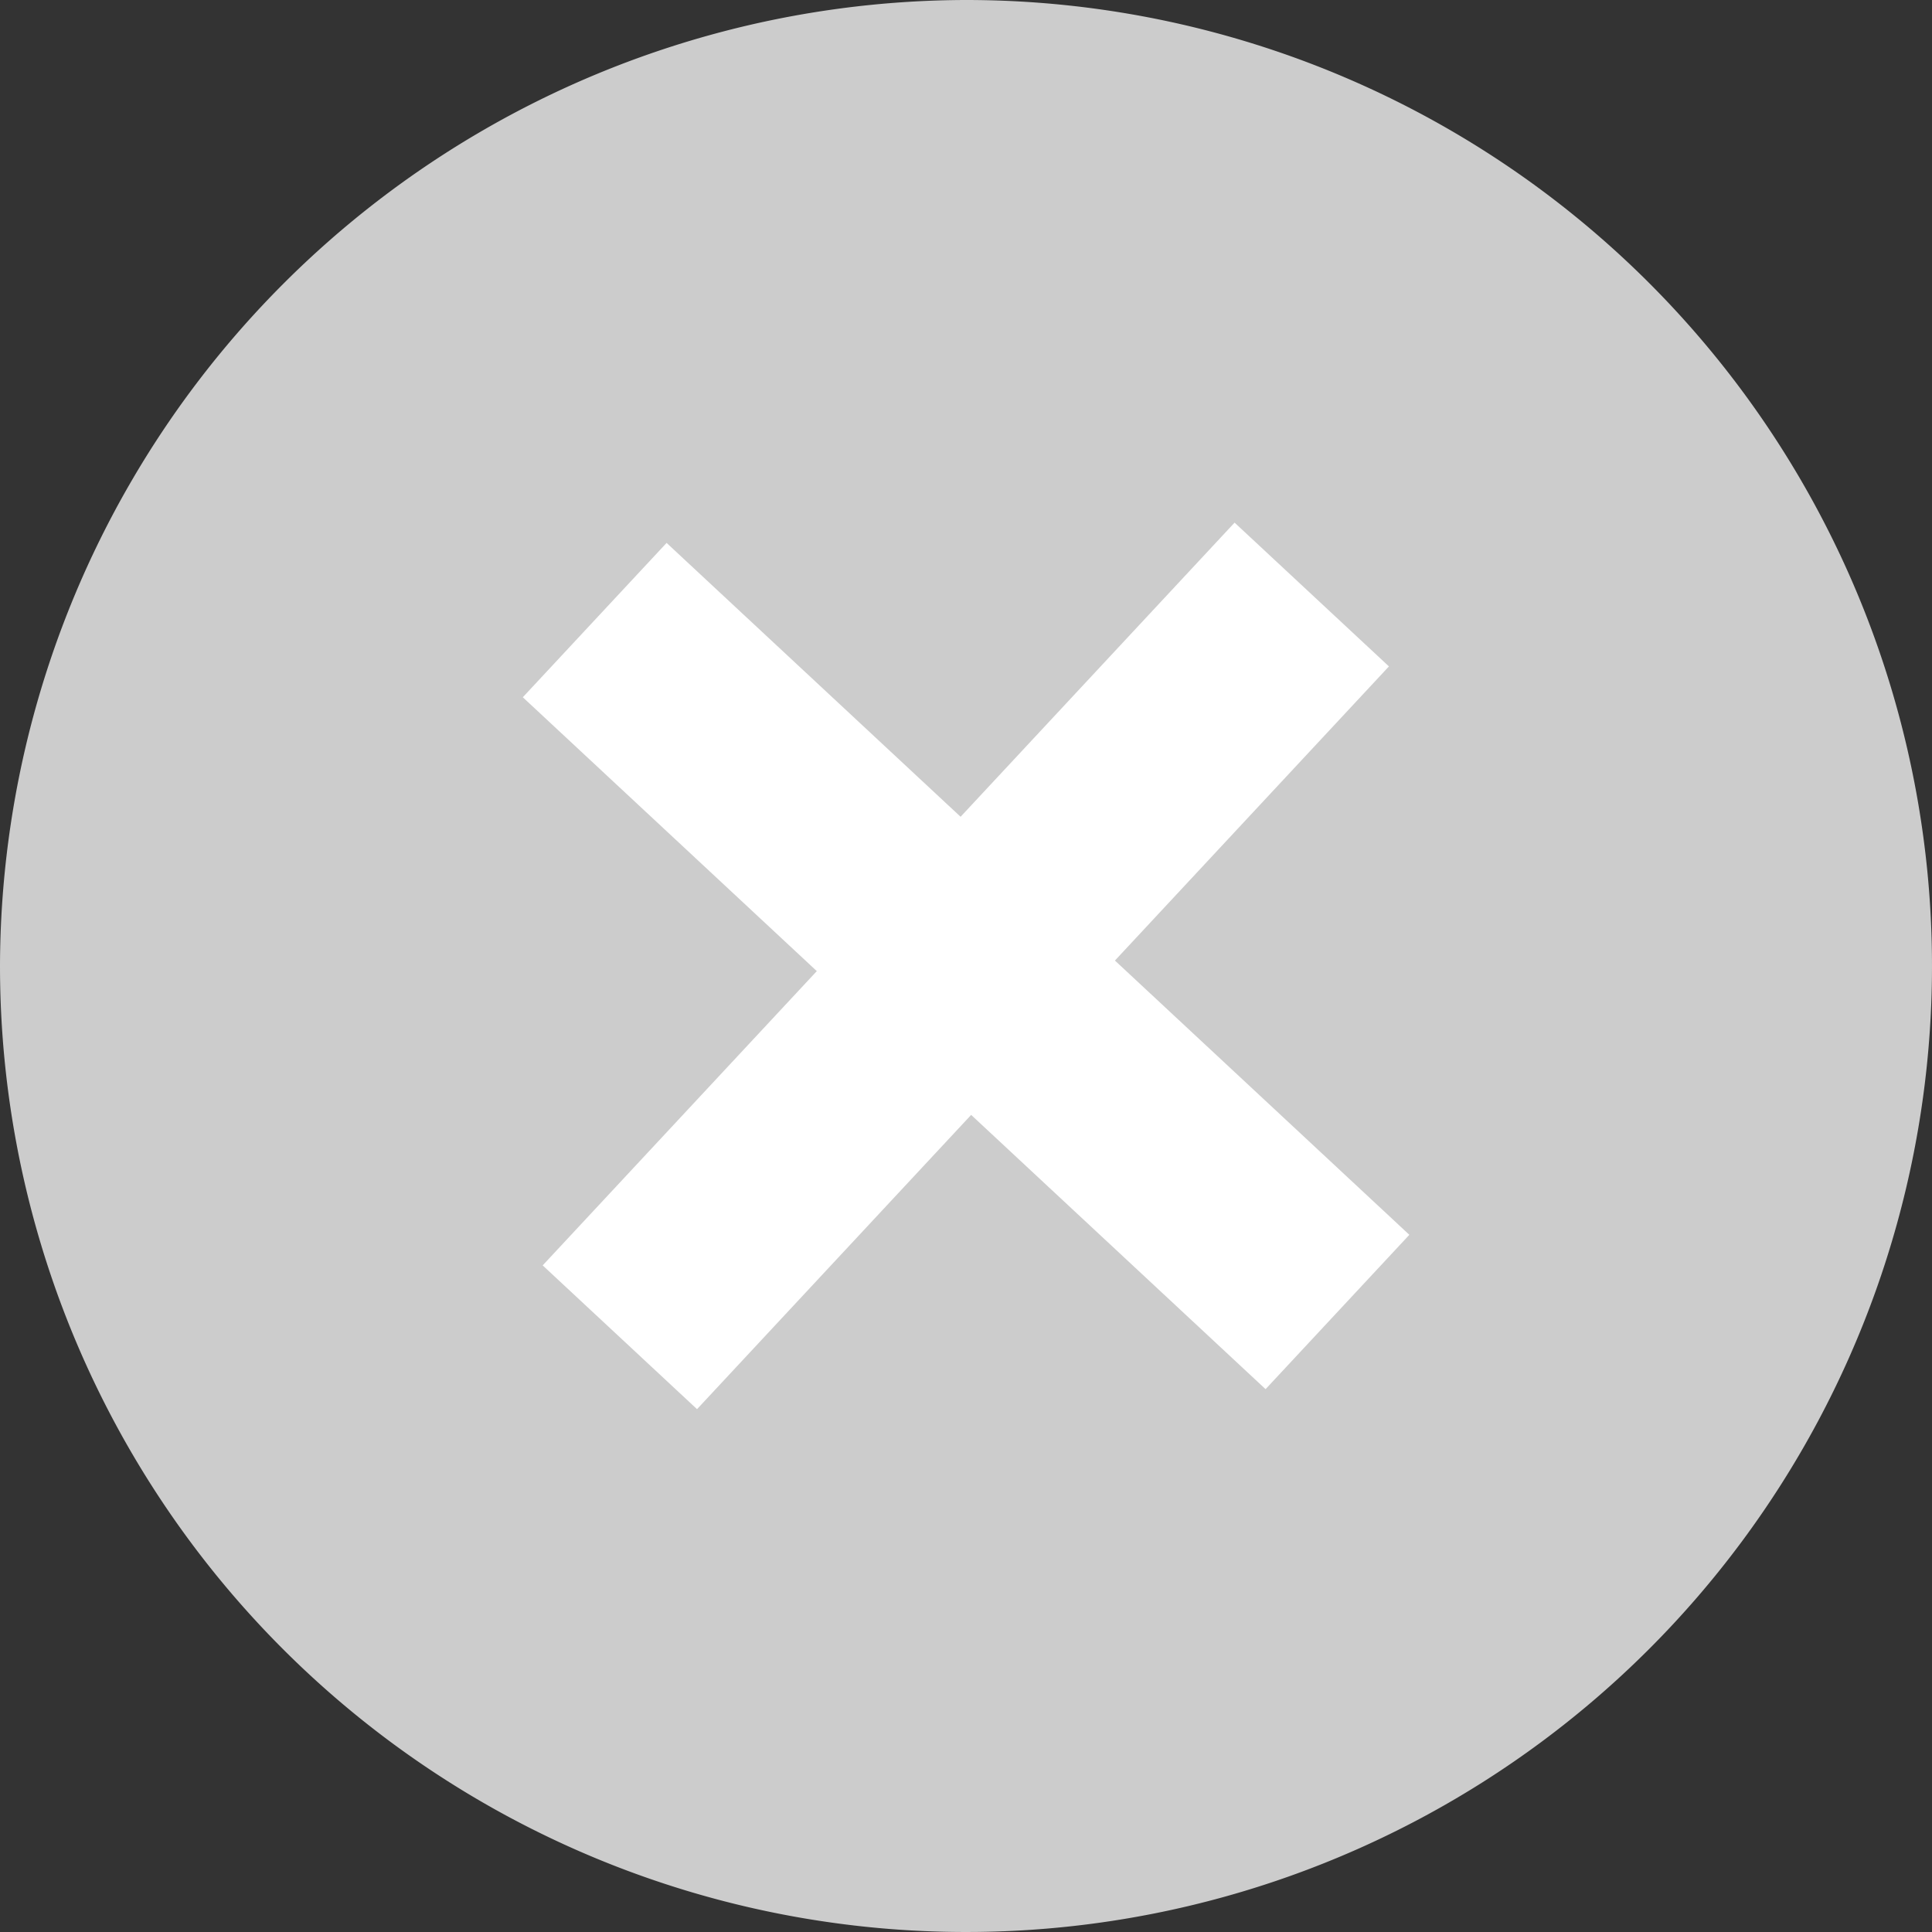
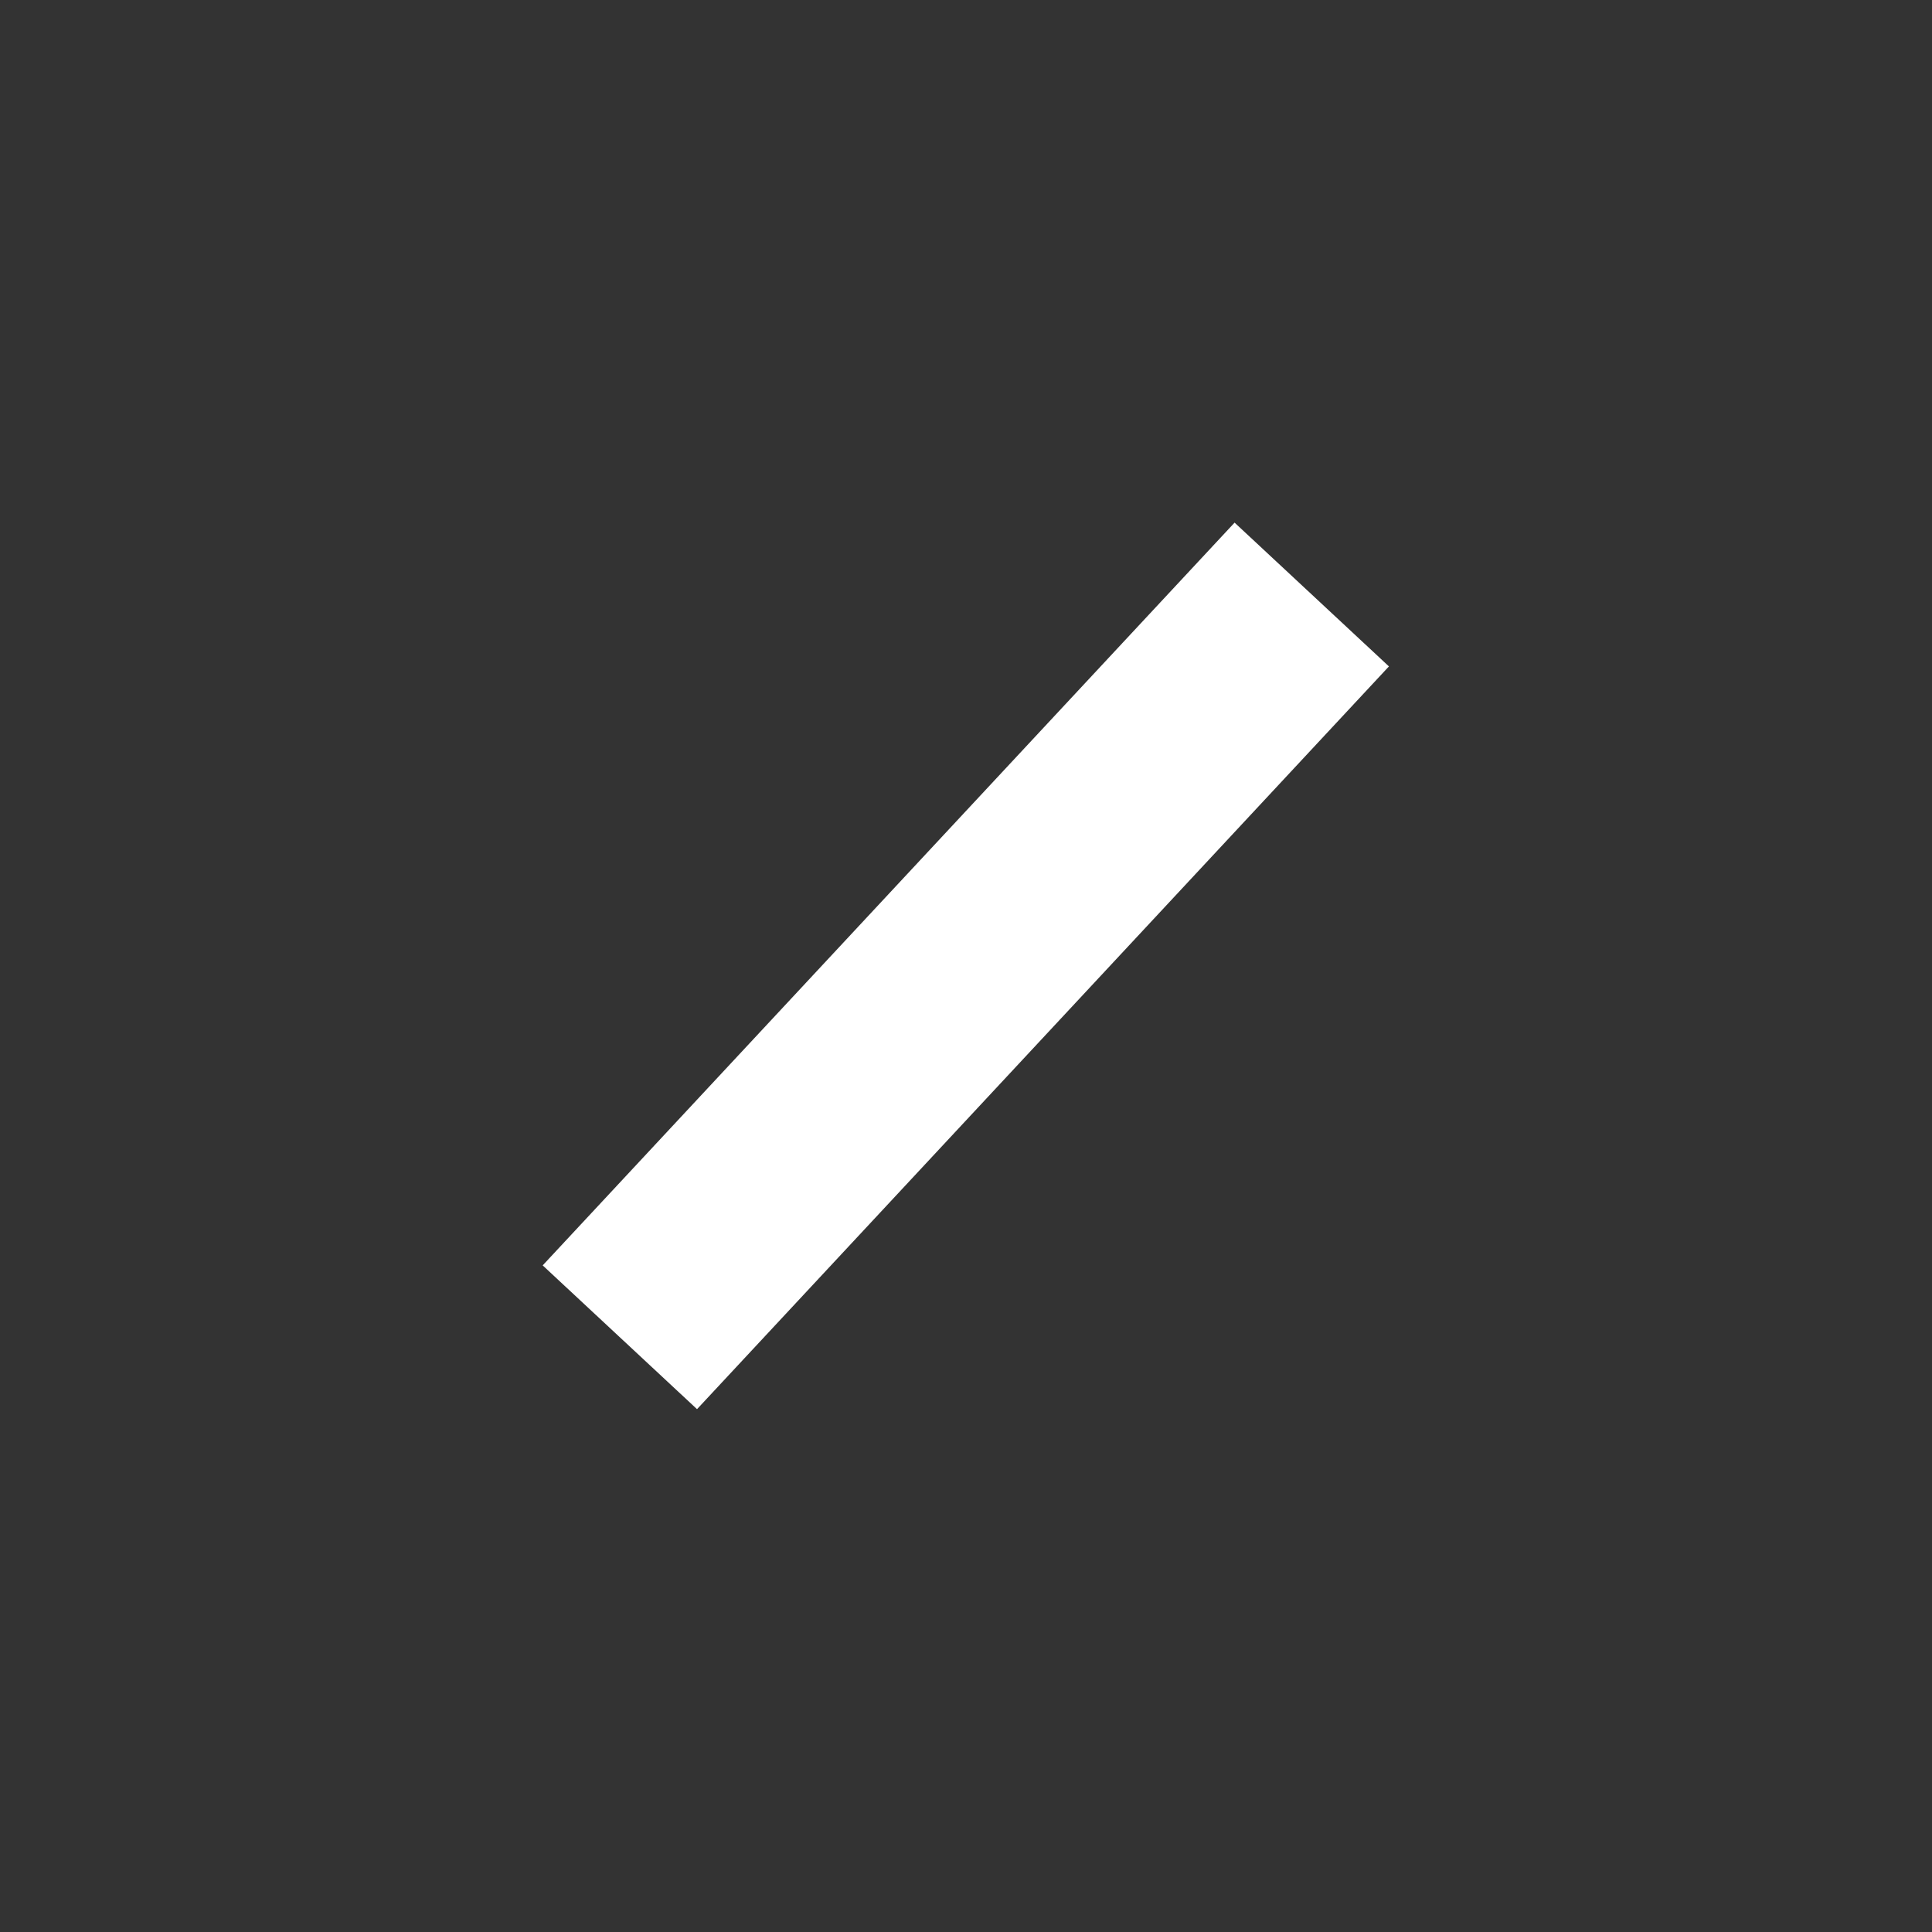
<svg xmlns="http://www.w3.org/2000/svg" viewBox="0 0 183 183">
  <rect x="0" y="0" width="183" height="183" fill="#333333" stroke="none" />
  <title>x-gray</title>
-   <path d="M91.5,0A91.5,91.5,0,1,1,0,91.5,91.7,91.7,0,0,1,91.5,0Z" style="fill:#ccc;fill-rule:evenodd" />
  <rect x="43.41" y="81.5" width="96.15" height="19.98" transform="translate(-37.82 96.07) rotate(-47.03)" style="fill:#fff" />
-   <rect x="43.43" y="81.51" width="96.15" height="19.98" transform="translate(86.92 -37.82) rotate(42.97)" style="fill:#fff" />
</svg>